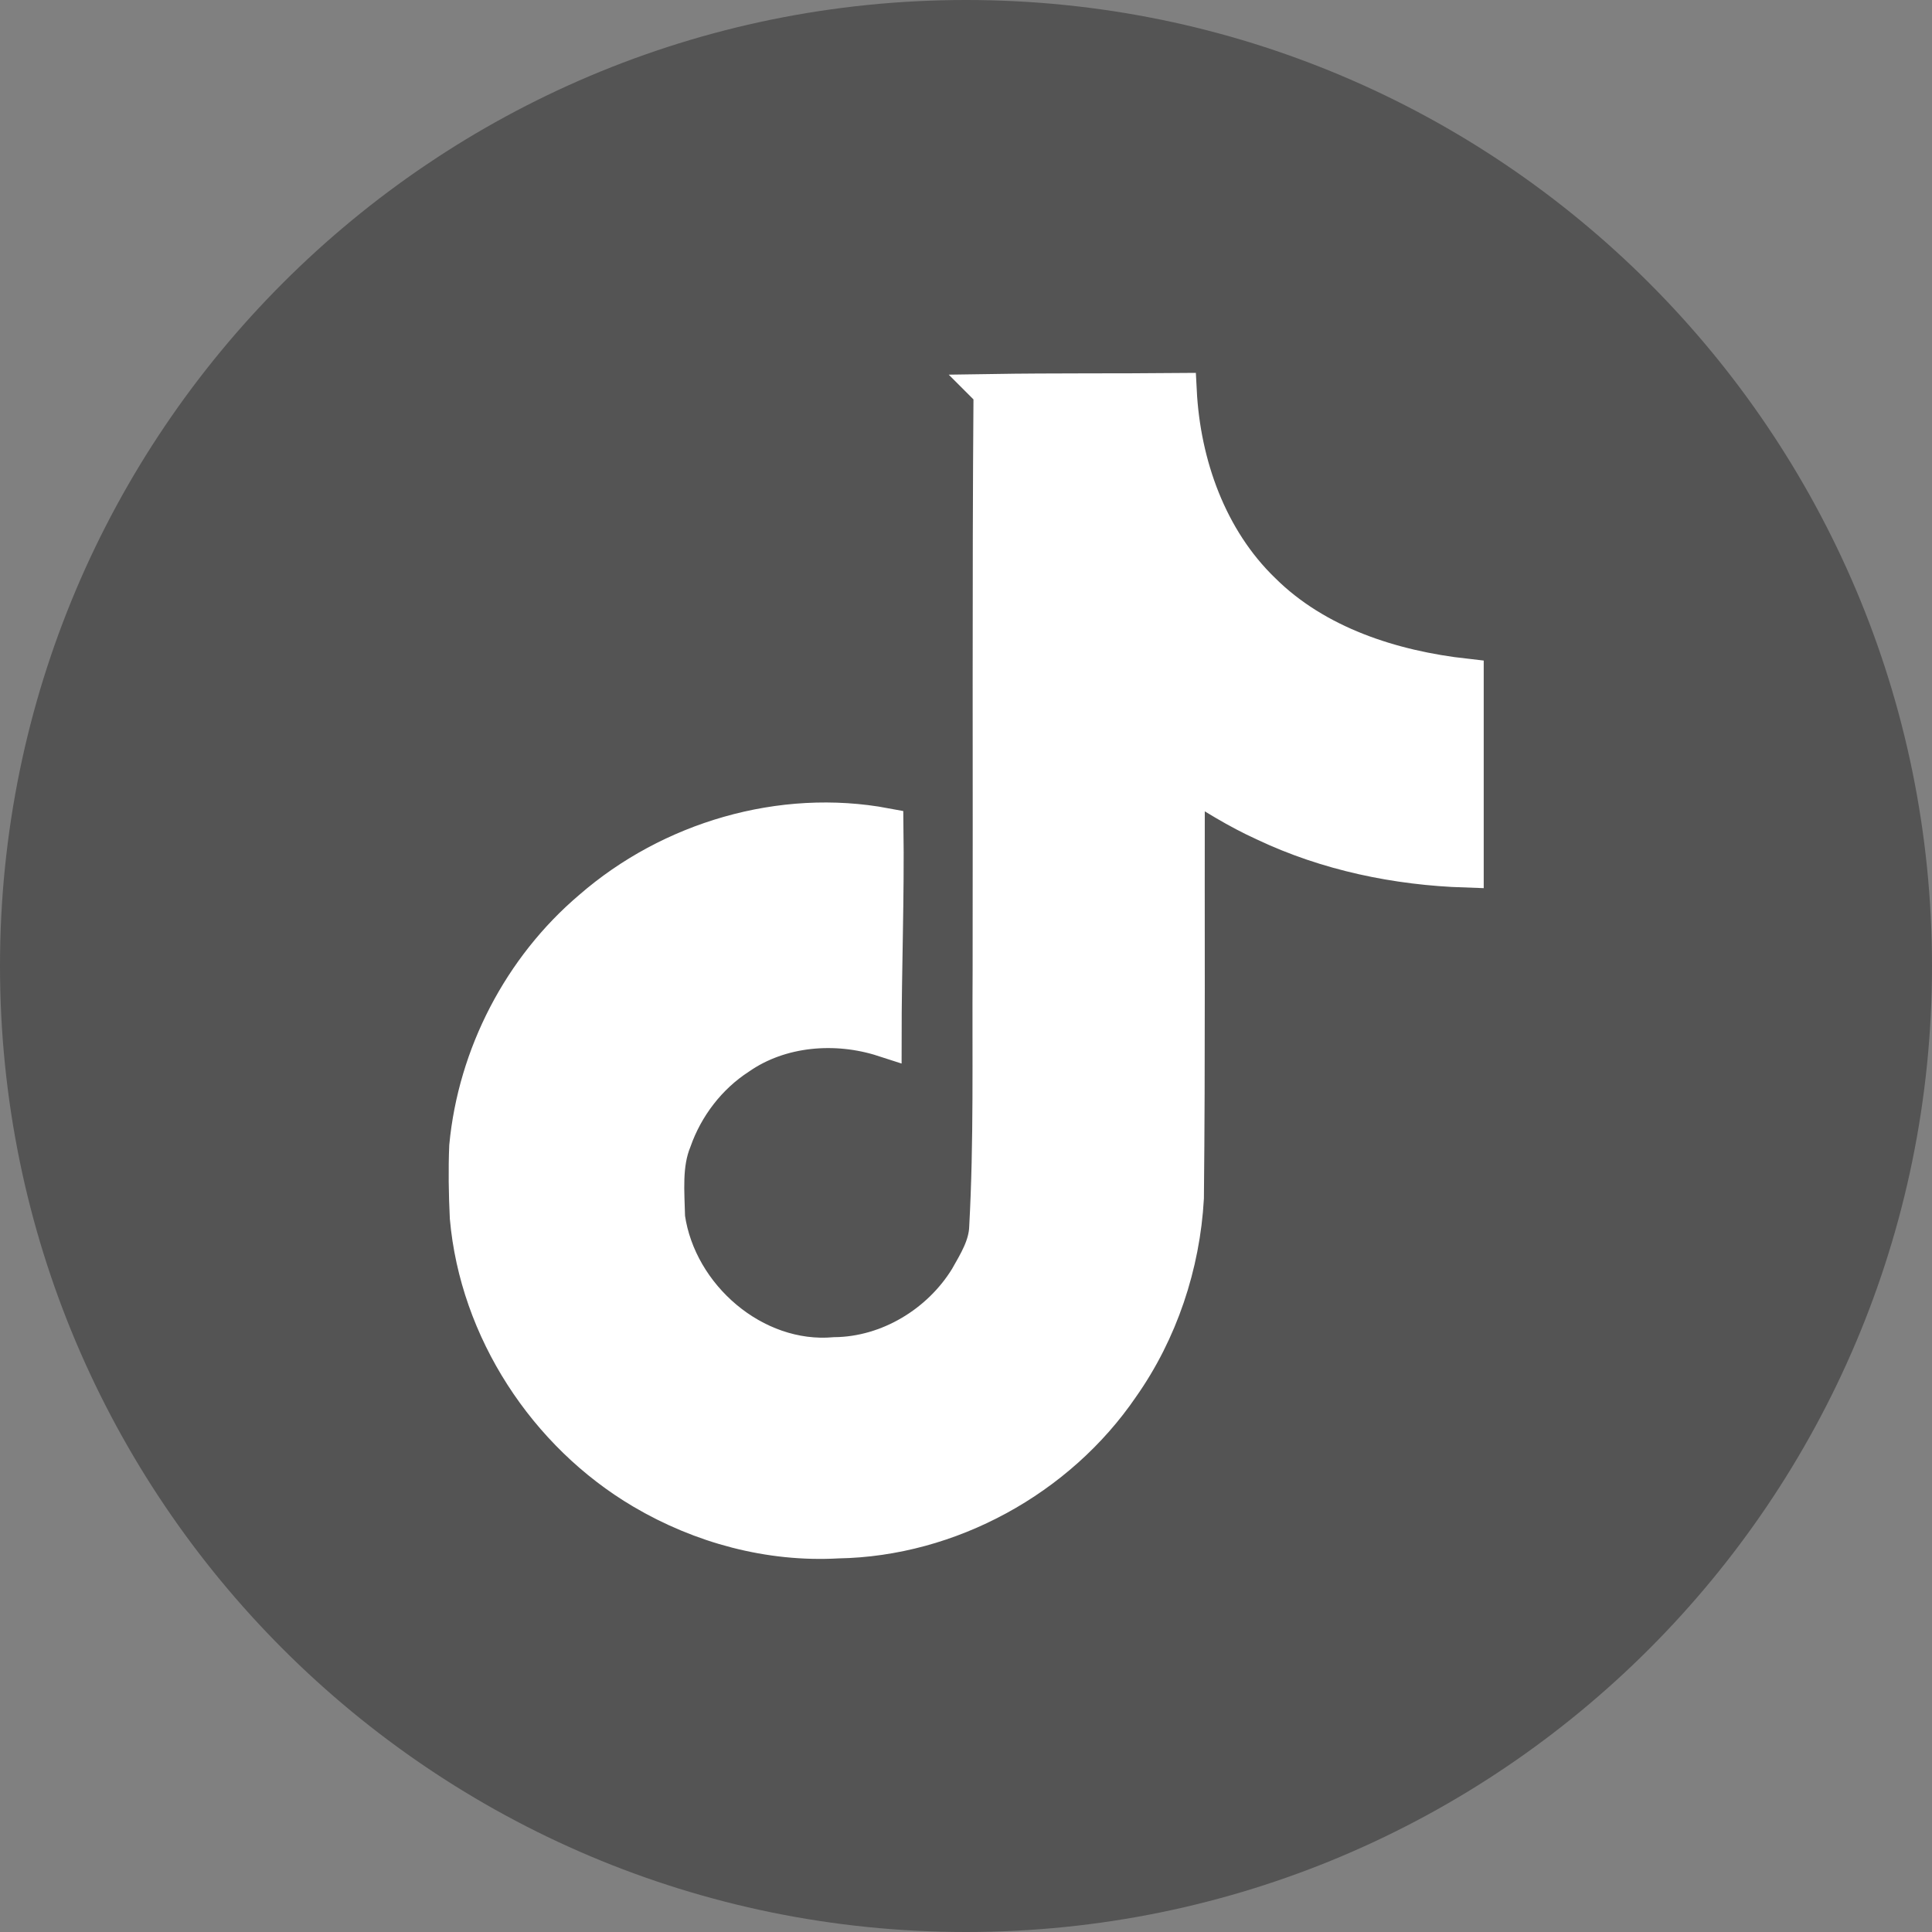
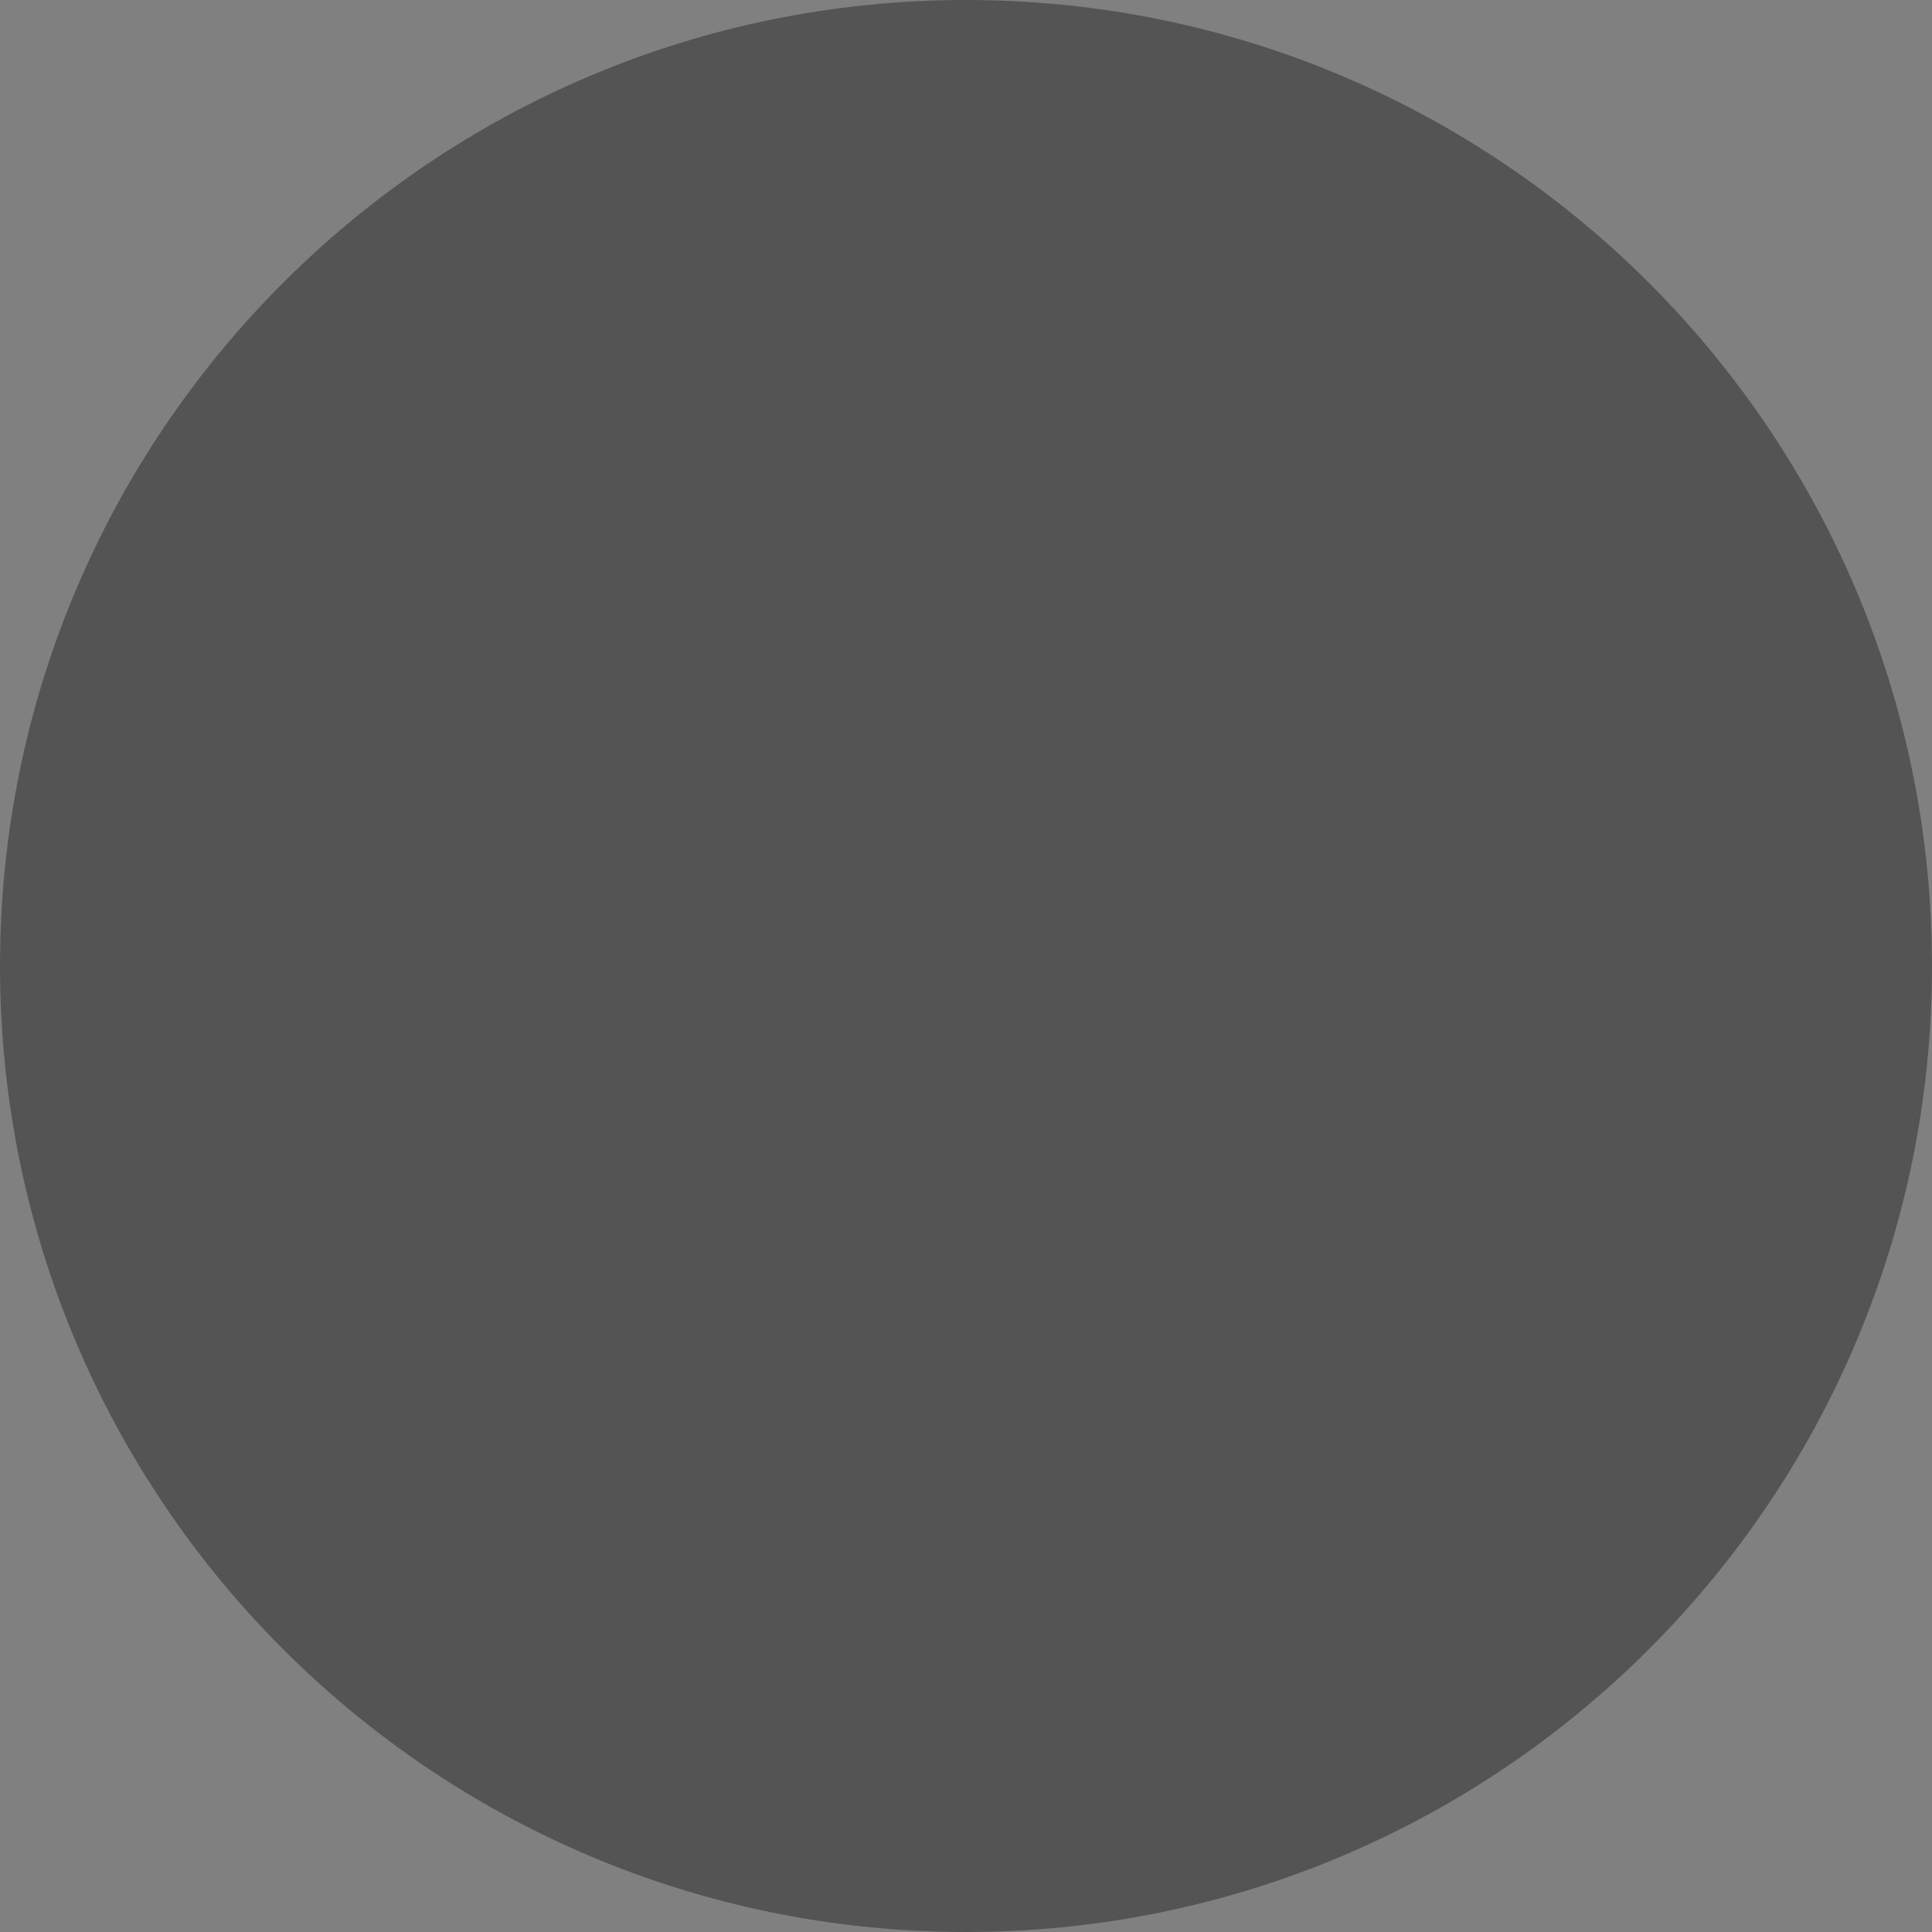
<svg xmlns="http://www.w3.org/2000/svg" width="800px" height="800px" viewBox="0 0 800 800">
  <rect x="0" y="0" width="800" height="800" fill="#808080" stroke="none" />
  <g id="surface1">
    <path style=" stroke:none;fill-rule:nonzero;fill:rgb(32.941%,32.941%,32.941%);fill-opacity:1;" d="M 400 0 C 620.914 0 800 179.086 800 400 C 800 620.914 620.914 800 400 800 C 179.086 800 0 620.914 0 400 C 0 179.086 179.086 0 400 0 Z M 400 0 " />
-     <path style="fill-rule:nonzero;fill:rgb(100%,100%,100%);fill-opacity:1;stroke-width:1;stroke-linecap:butt;stroke-linejoin:miter;stroke:rgb(100%,100%,100%);stroke-opacity:1;stroke-miterlimit:4;" d="M 16.708 0.027 C 18.453 0 20.188 0.016 21.921 0 C 22.026 2.041 22.76 4.12 24.254 5.563 C 25.745 7.042 27.854 7.719 29.906 7.948 L 29.906 13.317 C 27.983 13.254 26.051 12.854 24.306 12.026 C 23.546 11.682 22.838 11.239 22.145 10.786 C 22.136 14.682 22.161 18.573 22.12 22.453 C 22.016 24.317 21.401 26.172 20.317 27.708 C 18.573 30.265 15.546 31.932 12.437 31.984 C 10.53 32.093 8.625 31.573 7 30.615 C 4.307 29.027 2.412 26.12 2.136 23 C 2.104 22.333 2.093 21.667 2.12 21.016 C 2.36 18.479 3.615 16.052 5.563 14.401 C 7.771 12.478 10.864 11.562 13.76 12.104 C 13.787 14.079 13.708 16.052 13.708 18.027 C 12.385 17.599 10.839 17.719 9.683 18.522 C 8.839 19.069 8.198 19.907 7.864 20.855 C 7.588 21.531 7.667 22.282 7.683 23 C 8 25.188 10.104 27.027 12.35 26.828 C 13.839 26.812 15.266 25.948 16.042 24.683 C 16.293 24.24 16.574 23.787 16.589 23.266 C 16.72 20.881 16.668 18.506 16.684 16.121 C 16.695 10.746 16.668 5.386 16.709 0.028 Z M 16.708 0.027 " transform="matrix(14.881,0,0,14.881,161.905,161.905)" />
  </g>
</svg>